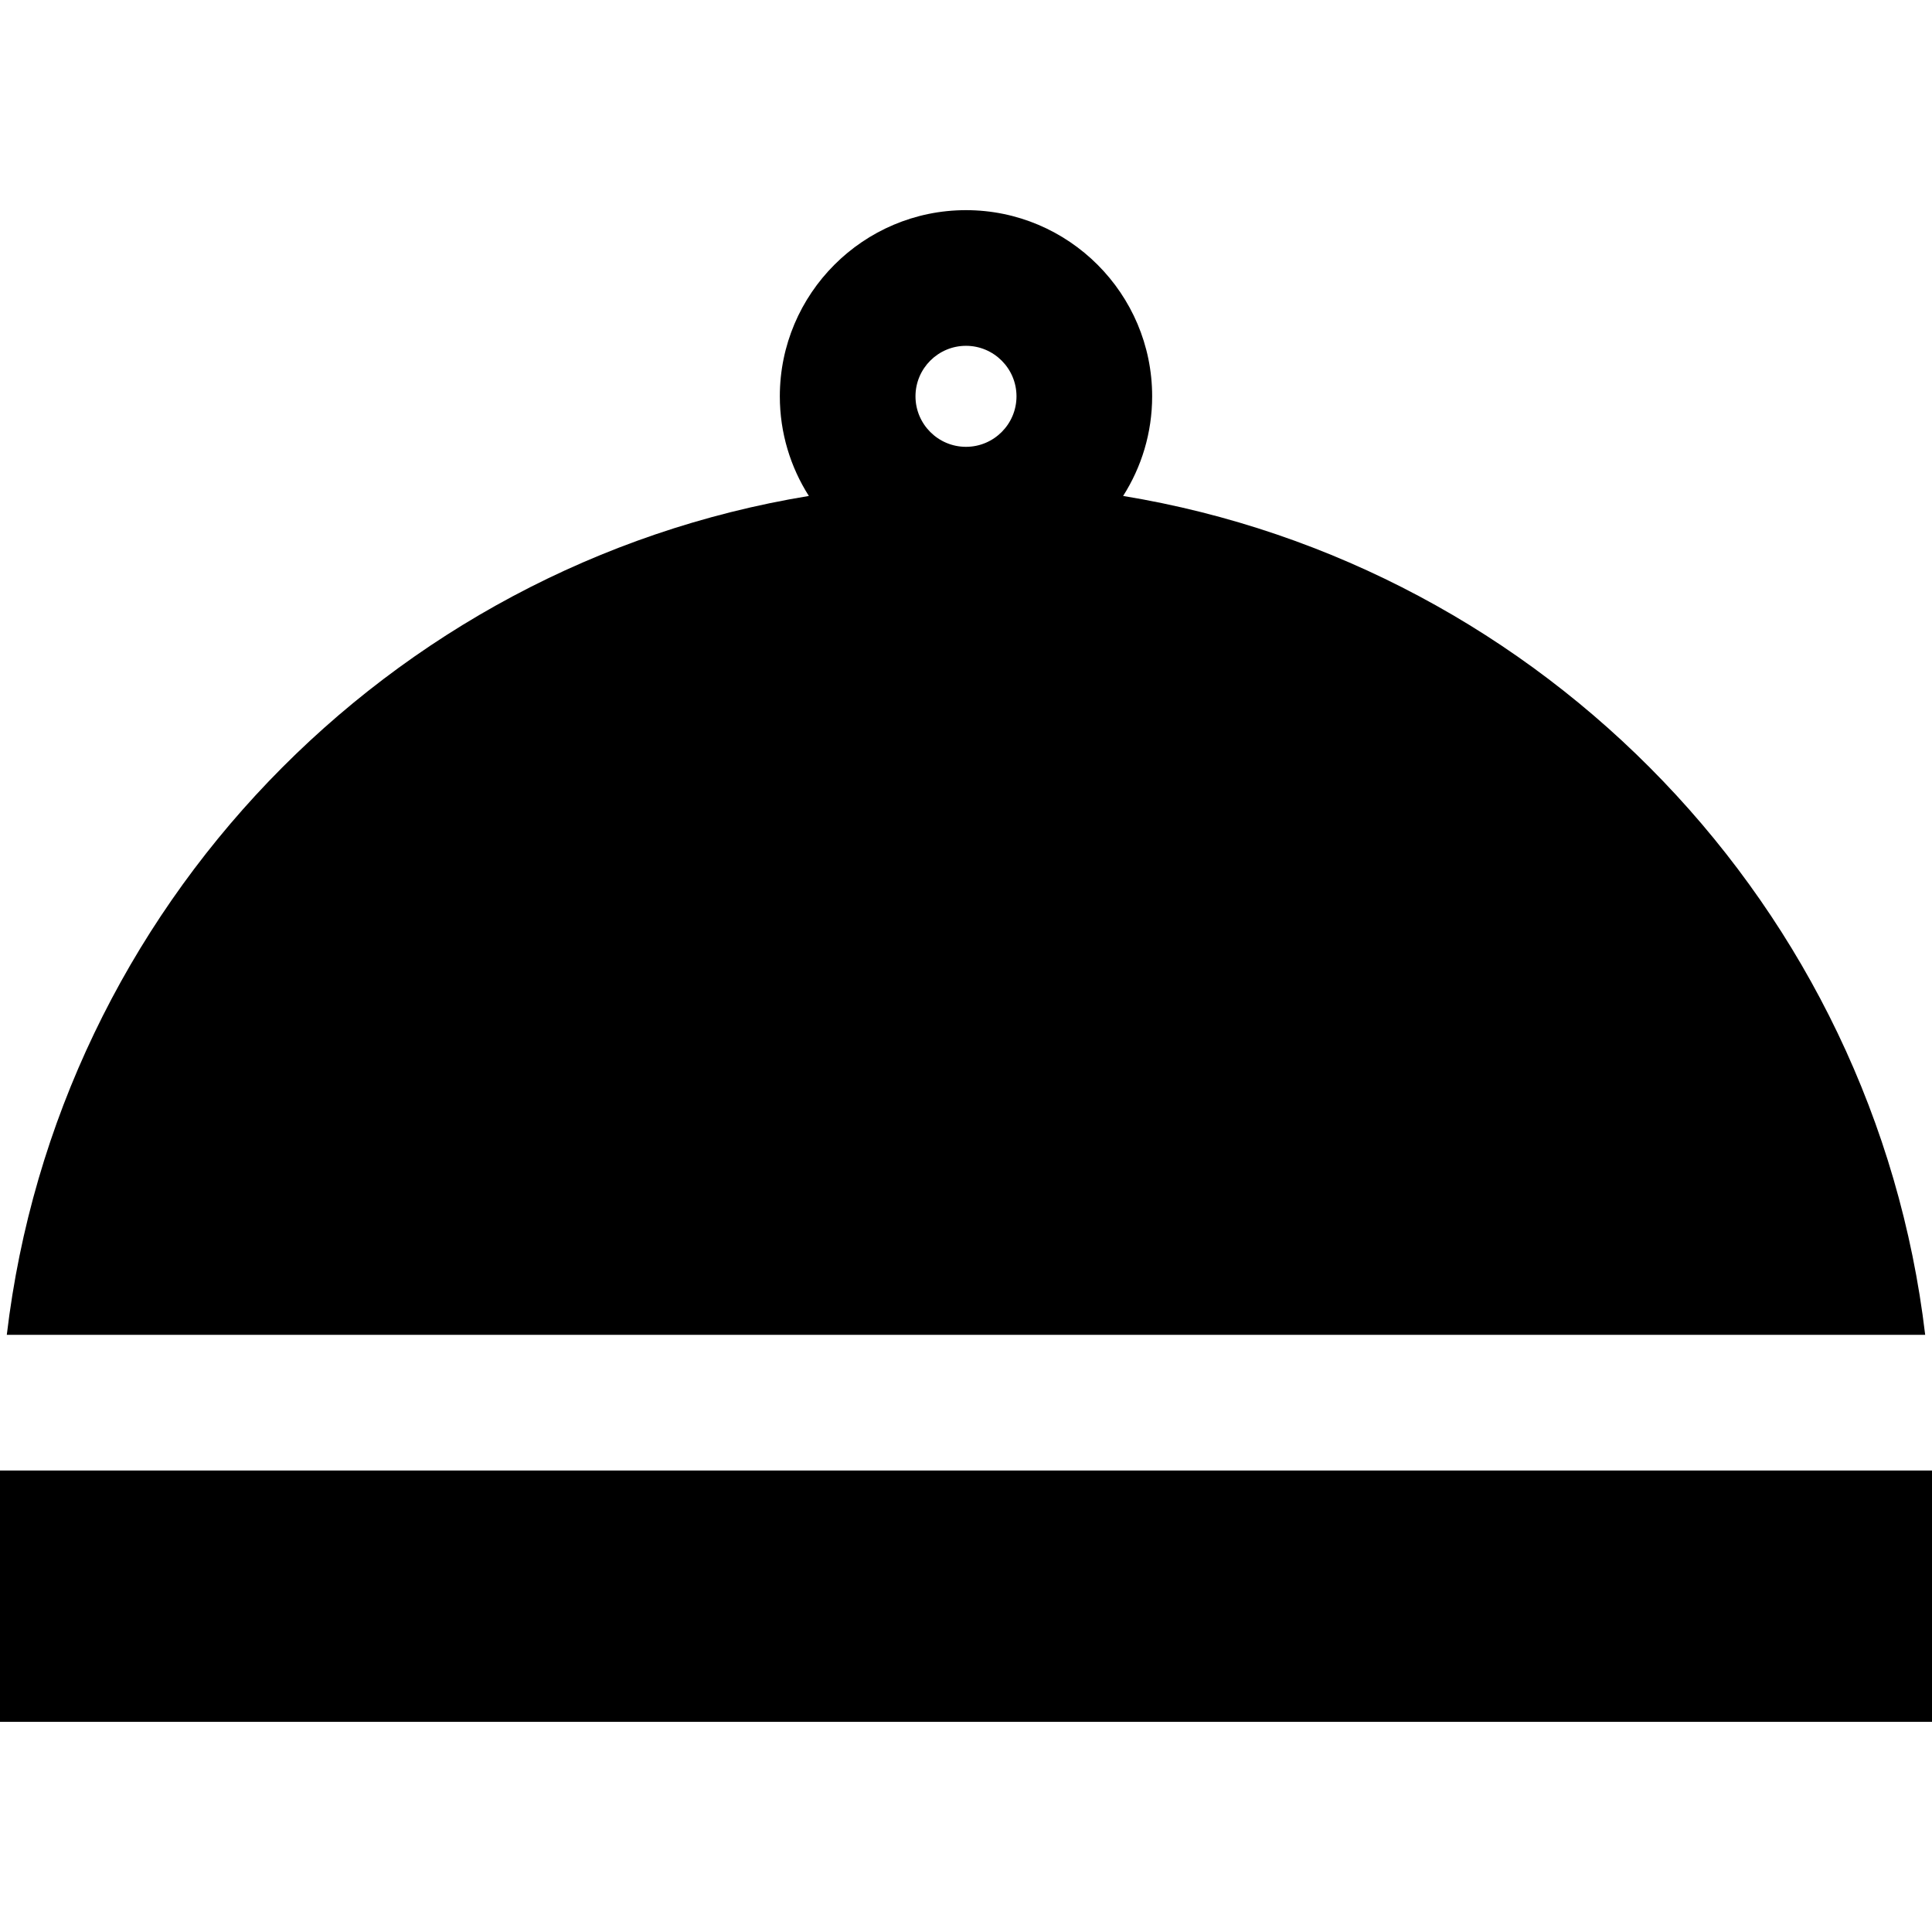
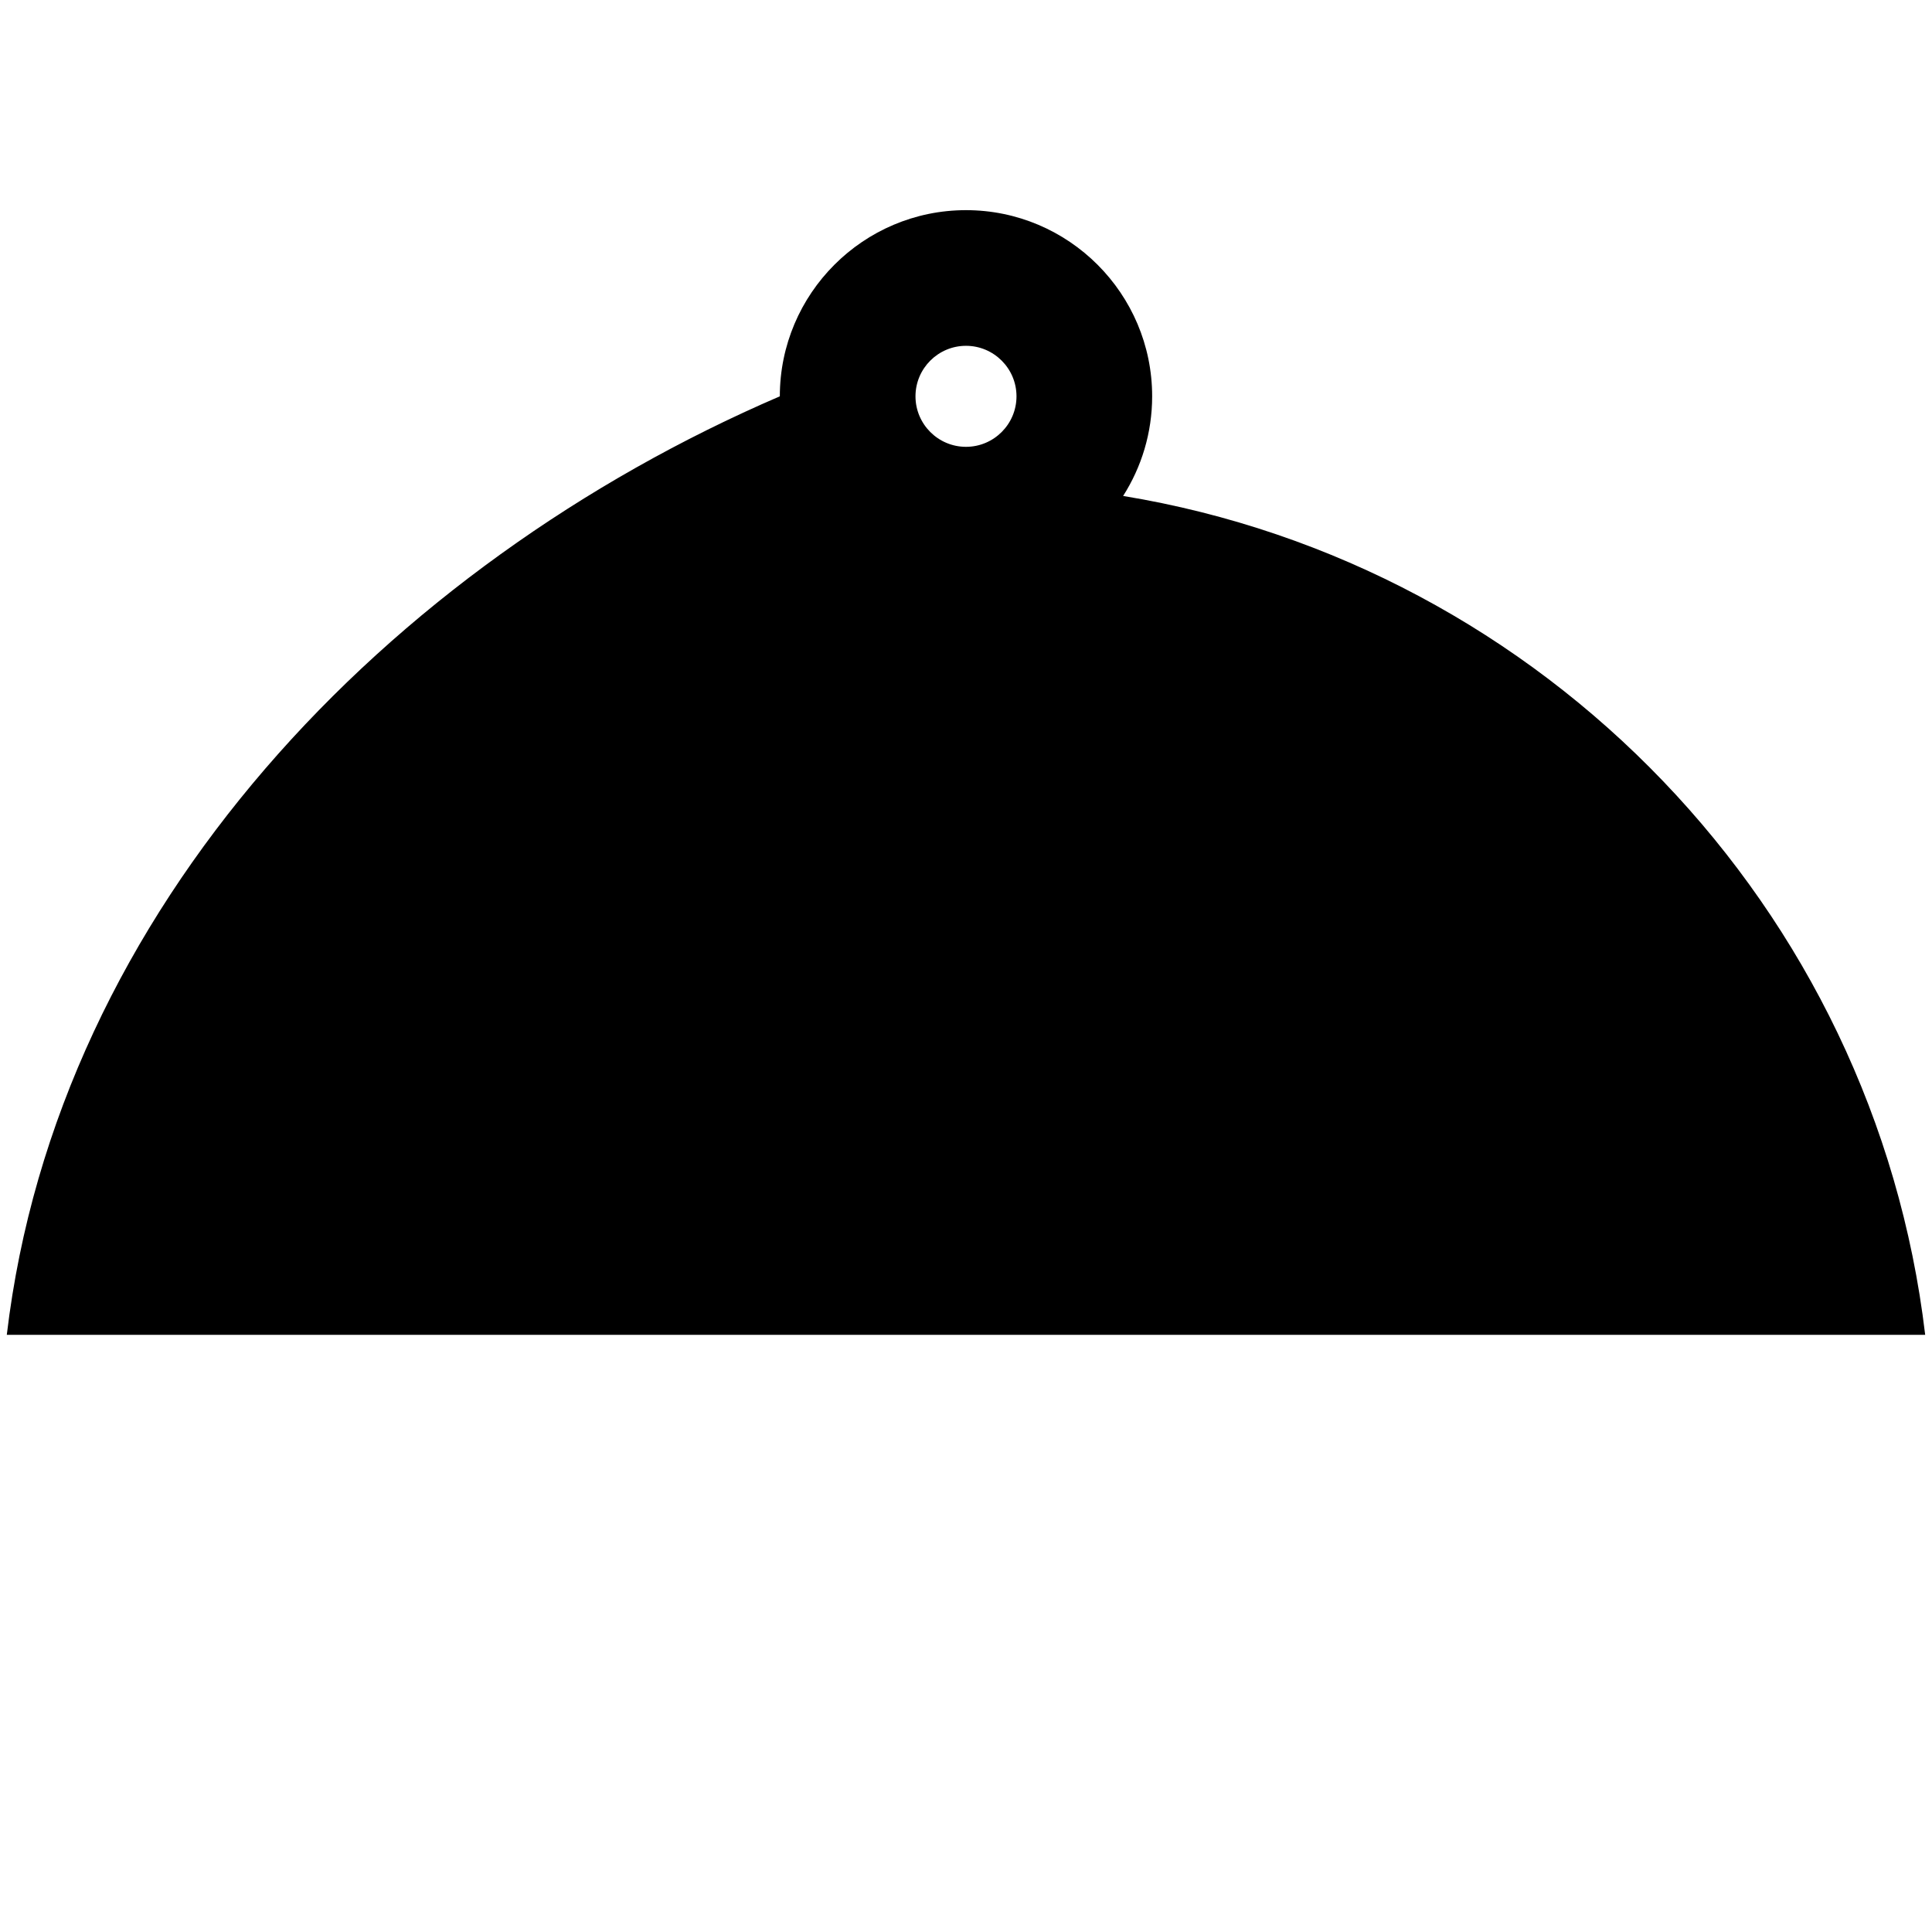
<svg xmlns="http://www.w3.org/2000/svg" fill="#000000" version="1.1" id="Layer_1" viewBox="0 0 512.005 512.005" xml:space="preserve">
  <g>
    <g>
-       <rect y="389.705" width="512.005" height="66.607" />
-     </g>
+       </g>
  </g>
  <g>
    <g>
-       <path d="M297.643,131.433c4.862-7.641,7.693-16.696,7.693-26.404c0-27.204-22.132-49.336-49.336-49.336    c-27.204,0-49.336,22.132-49.336,49.337c0,9.708,2.831,18.763,7.693,26.404C102.739,149.772,15.208,240.563,1.801,353.747h508.398    C496.792,240.563,409.261,149.772,297.643,131.433z M256,118.415c-7.38,0-13.384-6.005-13.384-13.385S248.62,91.646,256,91.646    s13.384,6.004,13.384,13.384S263.38,118.415,256,118.415z" />
+       <path d="M297.643,131.433c4.862-7.641,7.693-16.696,7.693-26.404c0-27.204-22.132-49.336-49.336-49.336    c-27.204,0-49.336,22.132-49.336,49.337C102.739,149.772,15.208,240.563,1.801,353.747h508.398    C496.792,240.563,409.261,149.772,297.643,131.433z M256,118.415c-7.38,0-13.384-6.005-13.384-13.385S248.62,91.646,256,91.646    s13.384,6.004,13.384,13.384S263.38,118.415,256,118.415z" />
    </g>
  </g>
</svg>